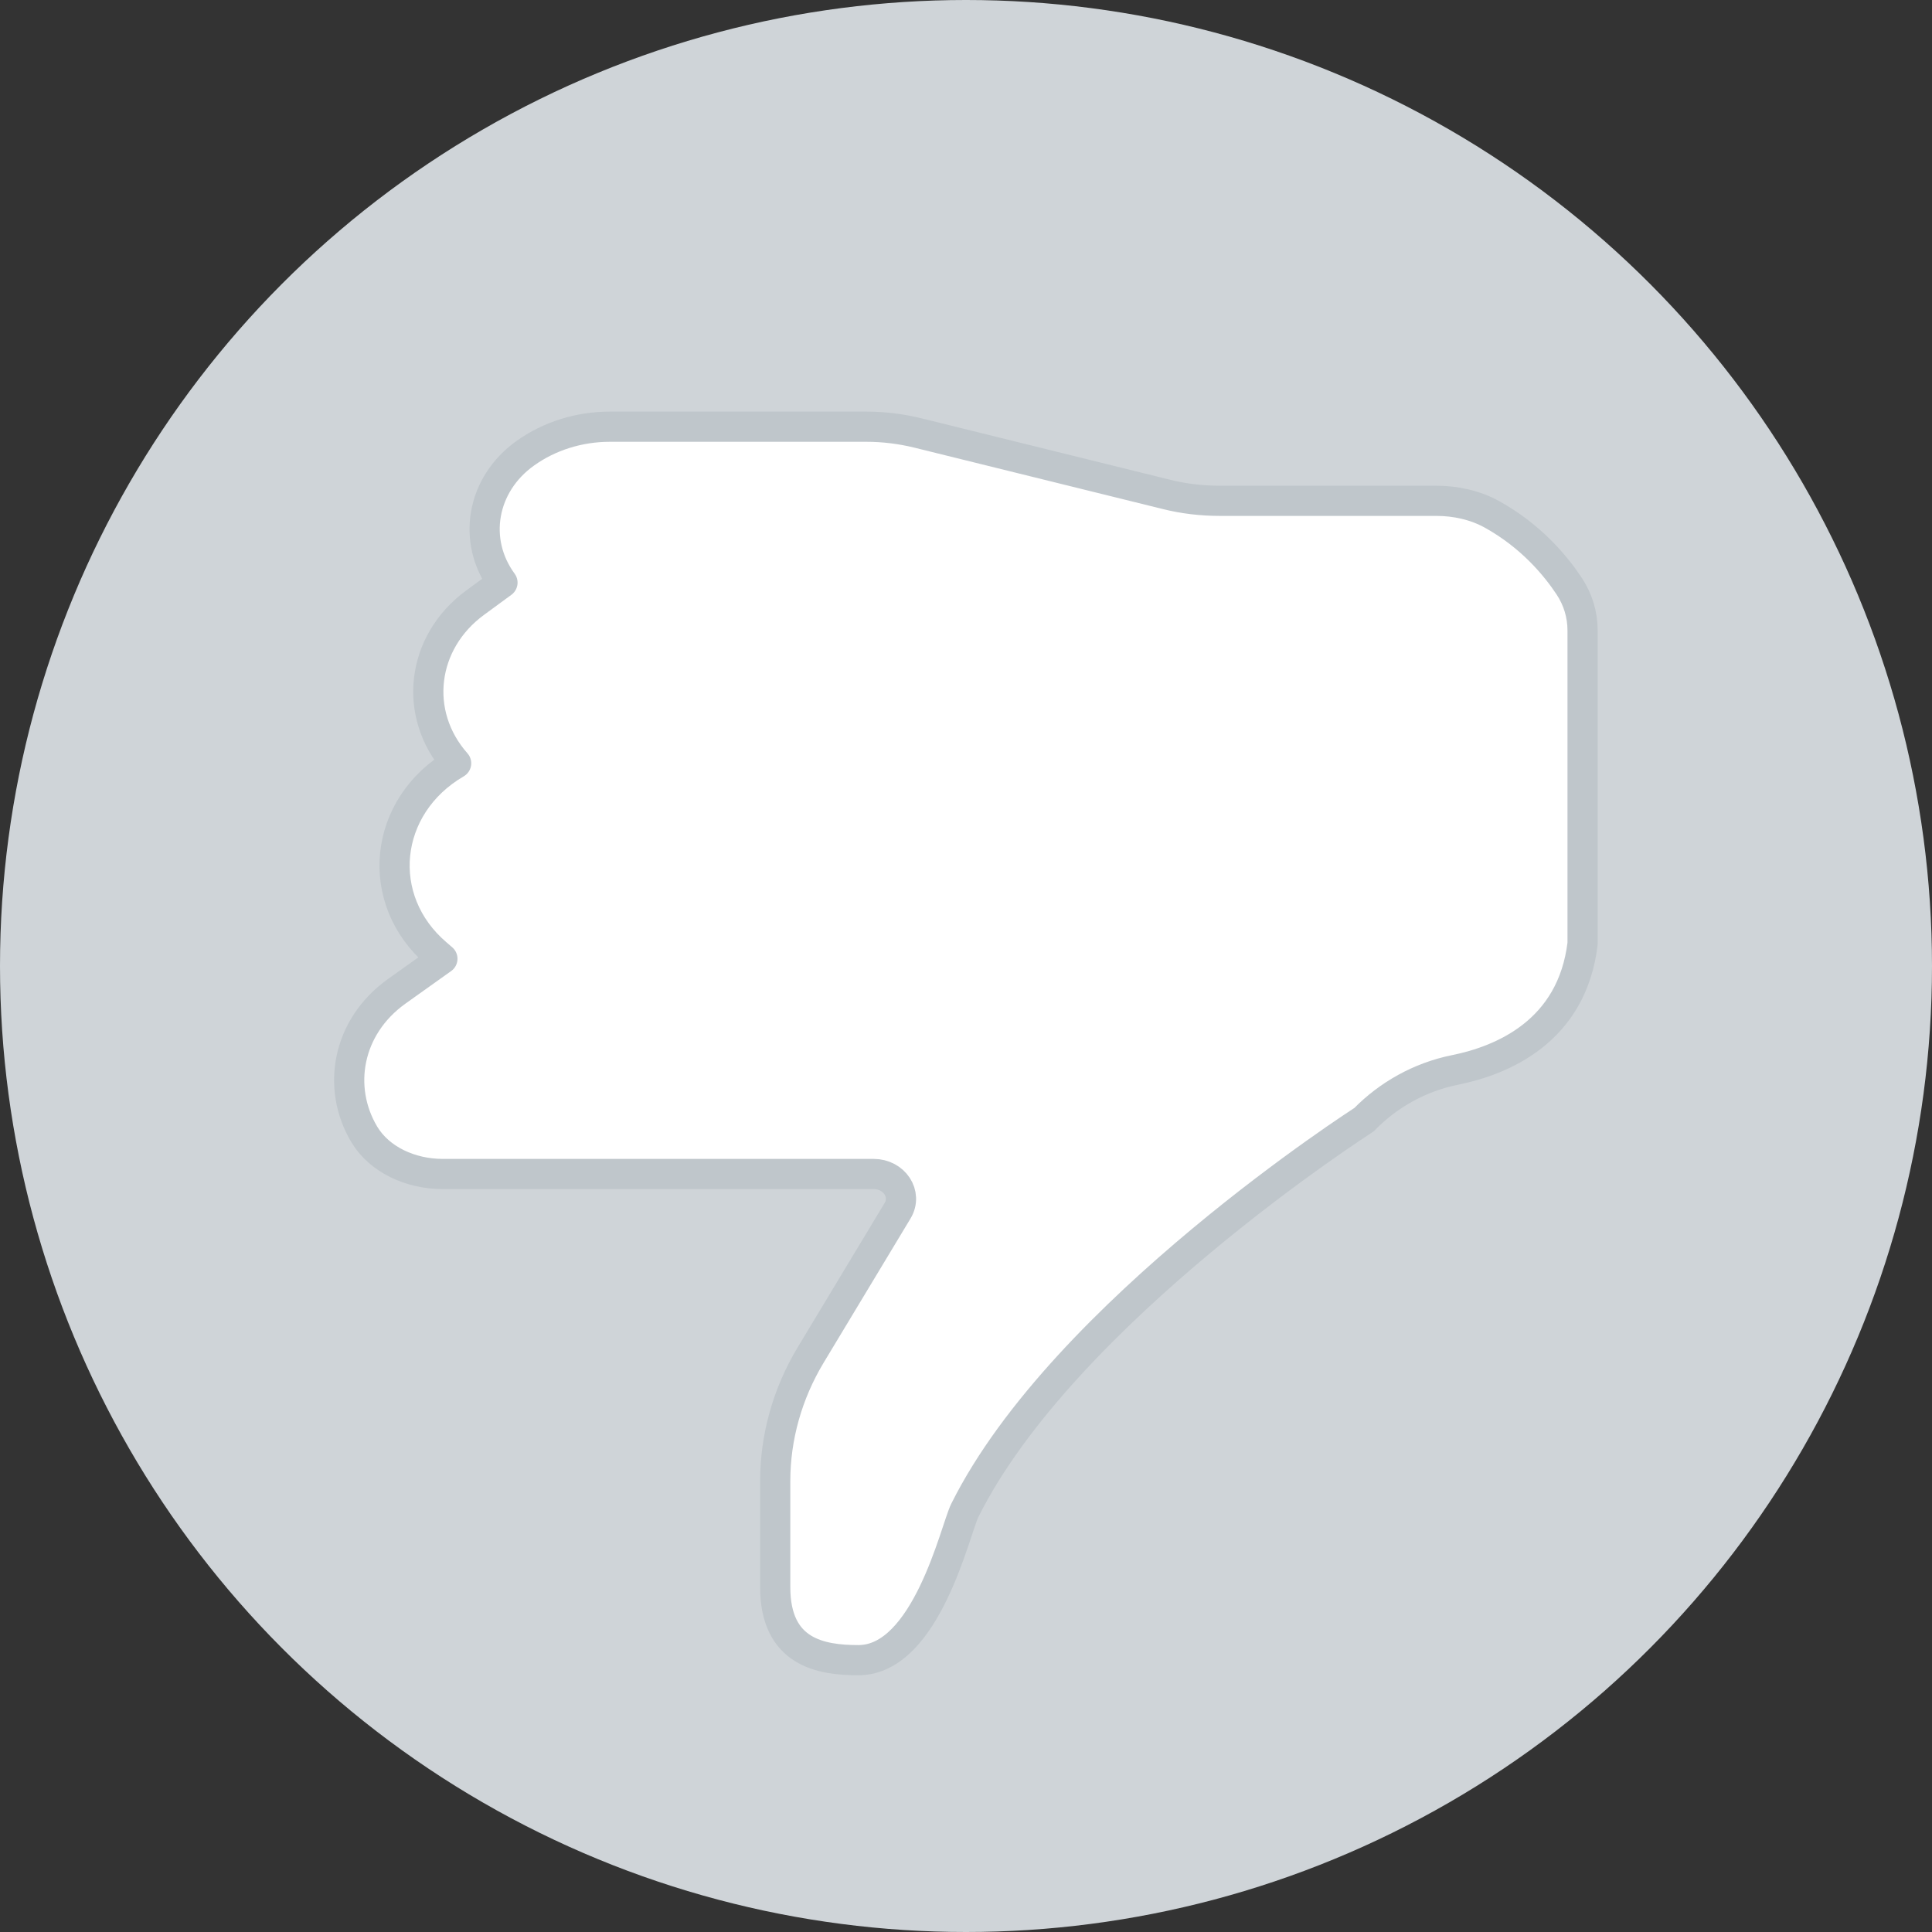
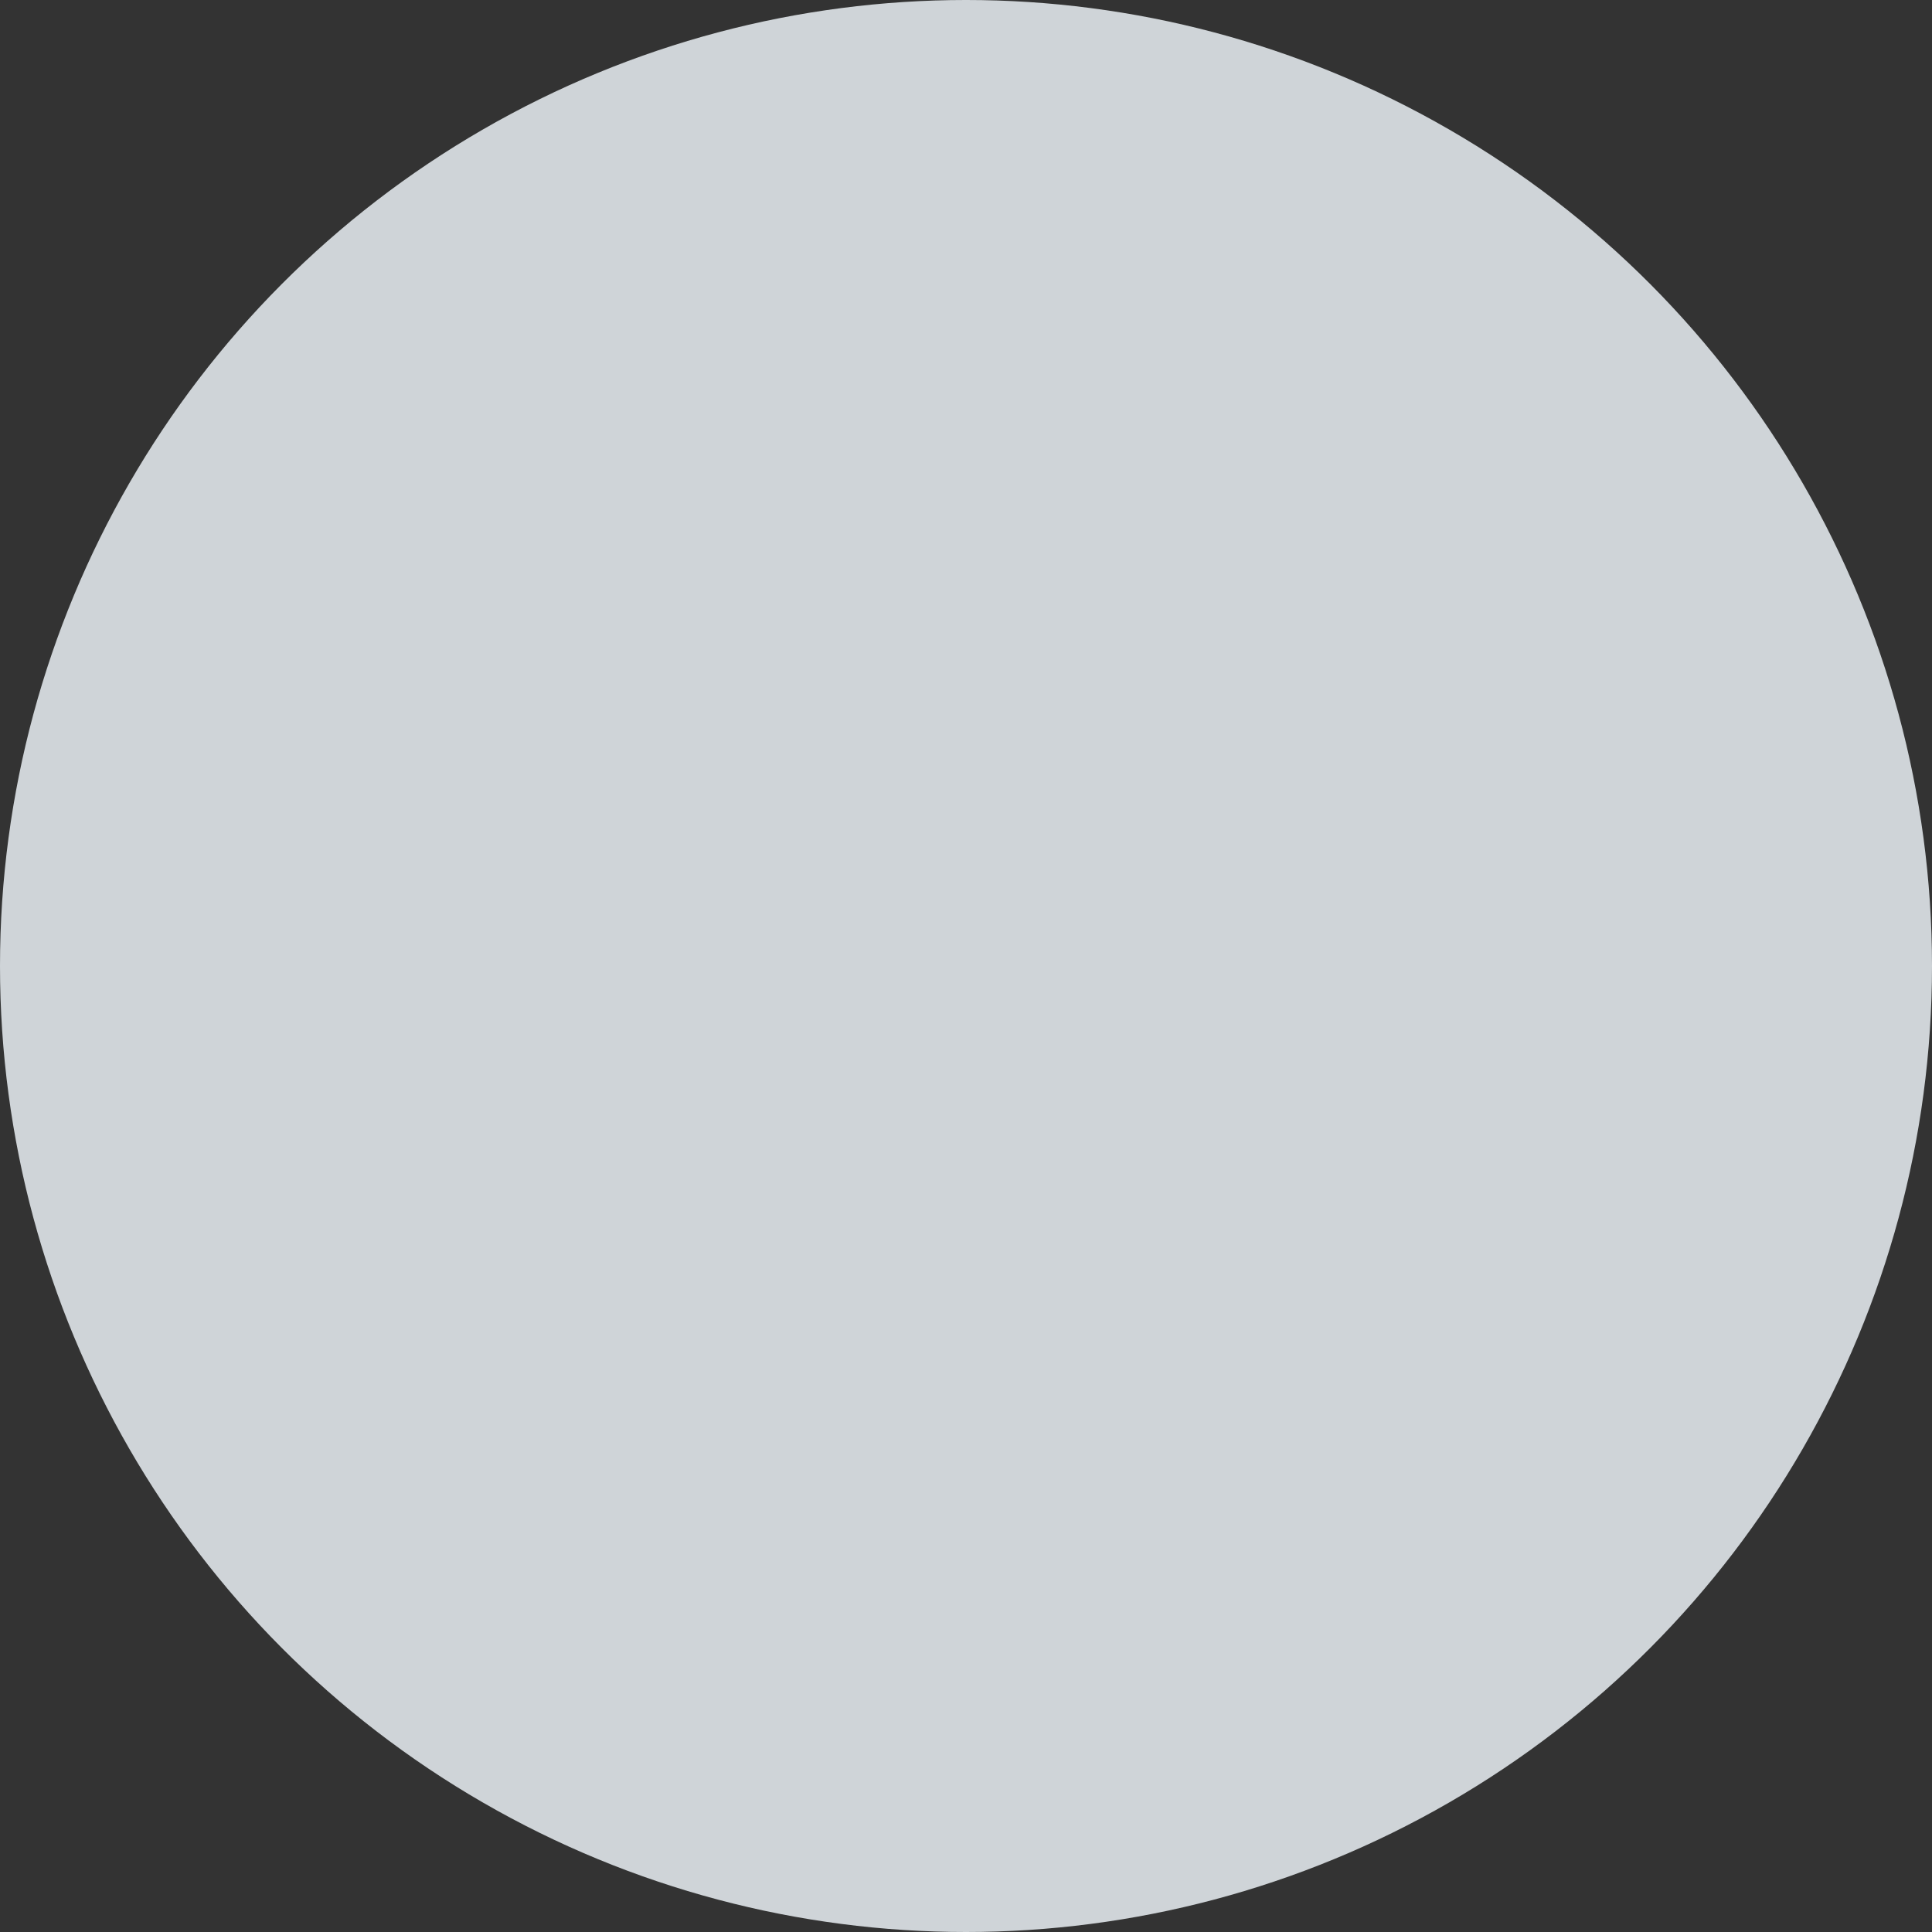
<svg xmlns="http://www.w3.org/2000/svg" id="Layer_1" viewBox="0 0 128 128">
  <rect x="0" y="0" width="128" height="128" fill="#333333" stroke="none" />
  <defs>
    <style>.cls-1{fill:#cfd4d8;}.cls-2{fill:#fff;stroke:#bfc6cb;stroke-linecap:round;stroke-linejoin:round;stroke-width:2px;}</style>
  </defs>
  <circle class="cls-1" cx="64" cy="64" r="64" />
-   <path class="cls-2" d="M90.4,74.15c1.58-1.61,3.66-2.79,5.98-3.26,3.18-.64,7.77-2.57,8.47-8.37v-20.75c0-1.04-.3-2.05-.89-2.94-.9-1.36-2.53-3.32-5.11-4.75-1.1-.61-2.4-.9-3.69-.9h-14.35c-1.2,0-2.4-.14-3.55-.43l-16.47-4.07c-1.11-.27-2.25-.41-3.39-.41h-17c-2.03,0-4.01,.62-5.6,1.76h0c-2.89,2.06-3.55,5.79-1.51,8.57h0l-1.8,1.32c-3.59,2.62-4.16,7.39-1.27,10.65h0c-4.86,2.83-5.49,9.05-1.28,12.63l.37,.32-3.03,2.16c-3.3,2.36-3.98,6.4-2.15,9.47,1.01,1.69,3.08,2.63,5.2,2.63h28.55c1.37,0,2.25,1.33,1.59,2.43l-5.76,9.56c-1.54,2.56-2.35,5.44-2.35,8.36v7.02c0,4.34,3.03,4.84,5.51,4.84,4.52,0,6.42-8.66,7.05-9.92,6.55-13.15,26.47-25.9,26.47-25.9Z" />
</svg>